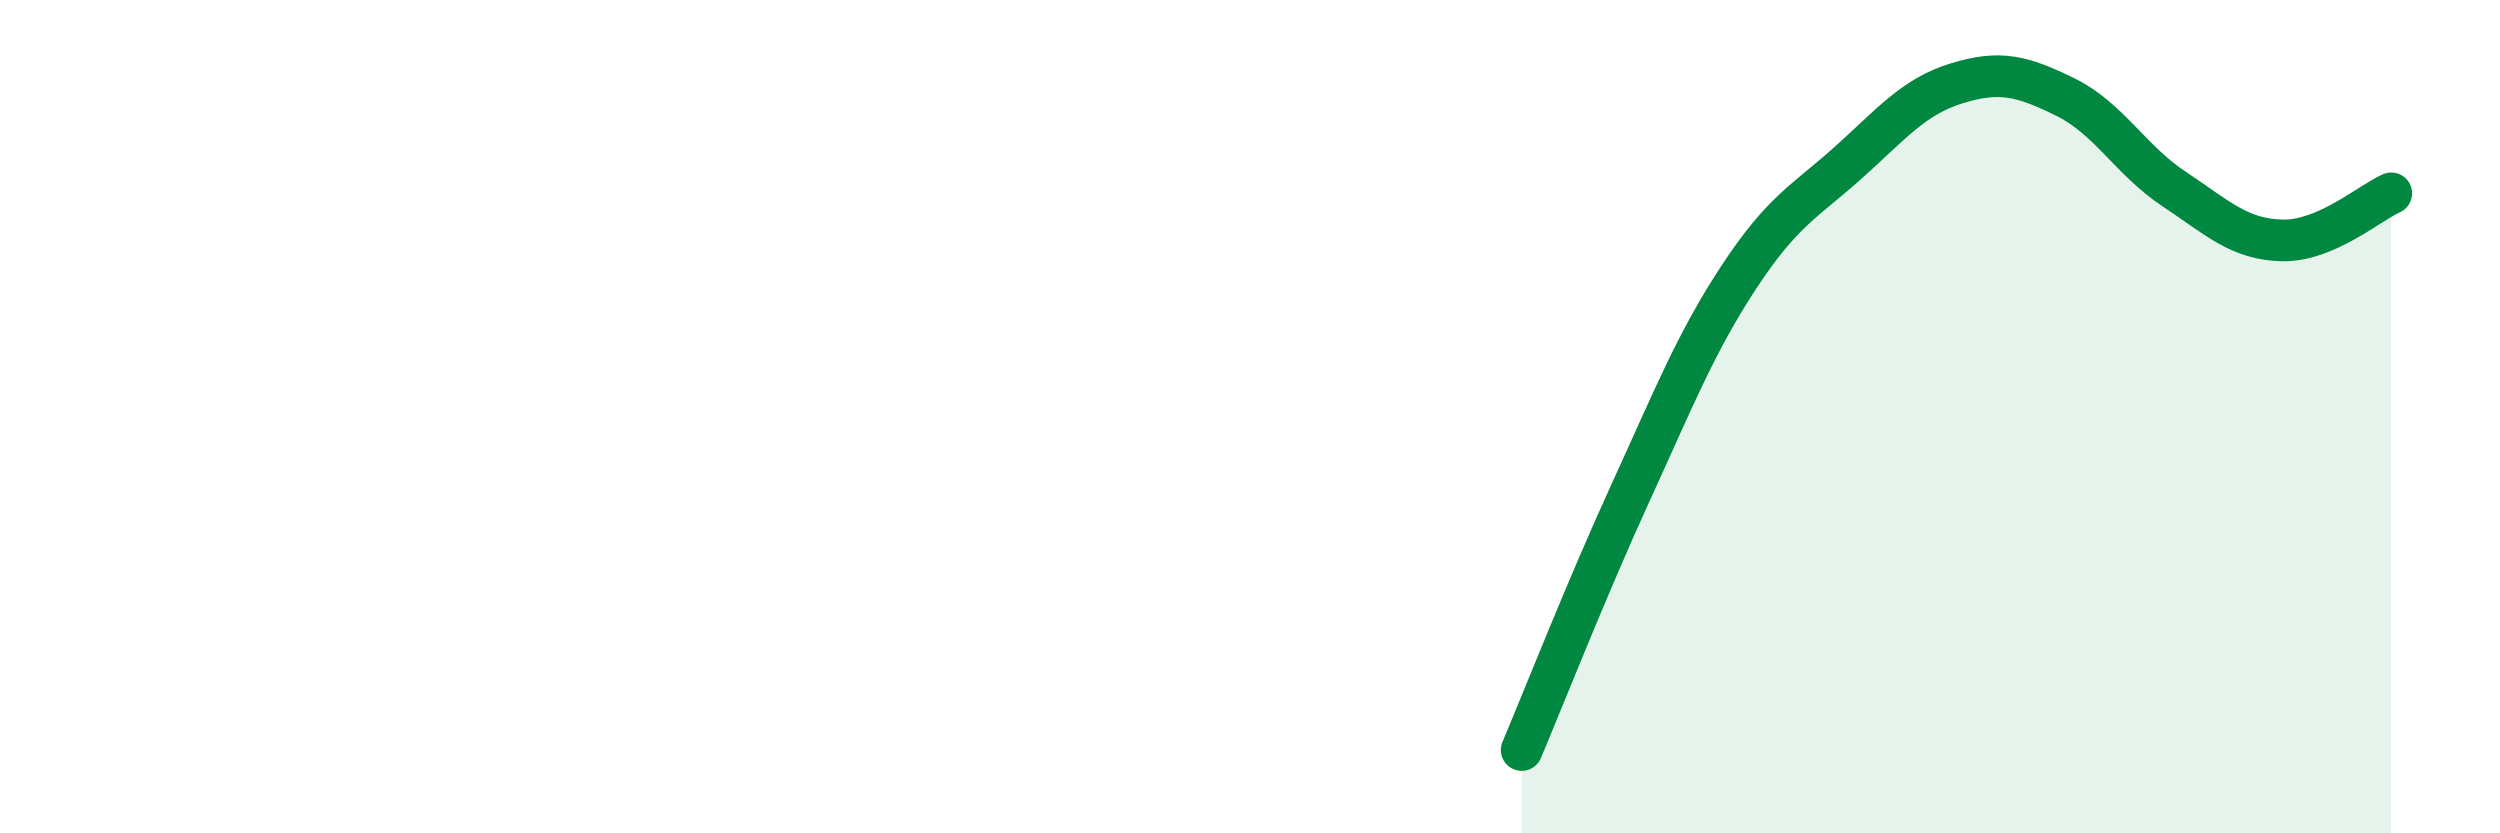
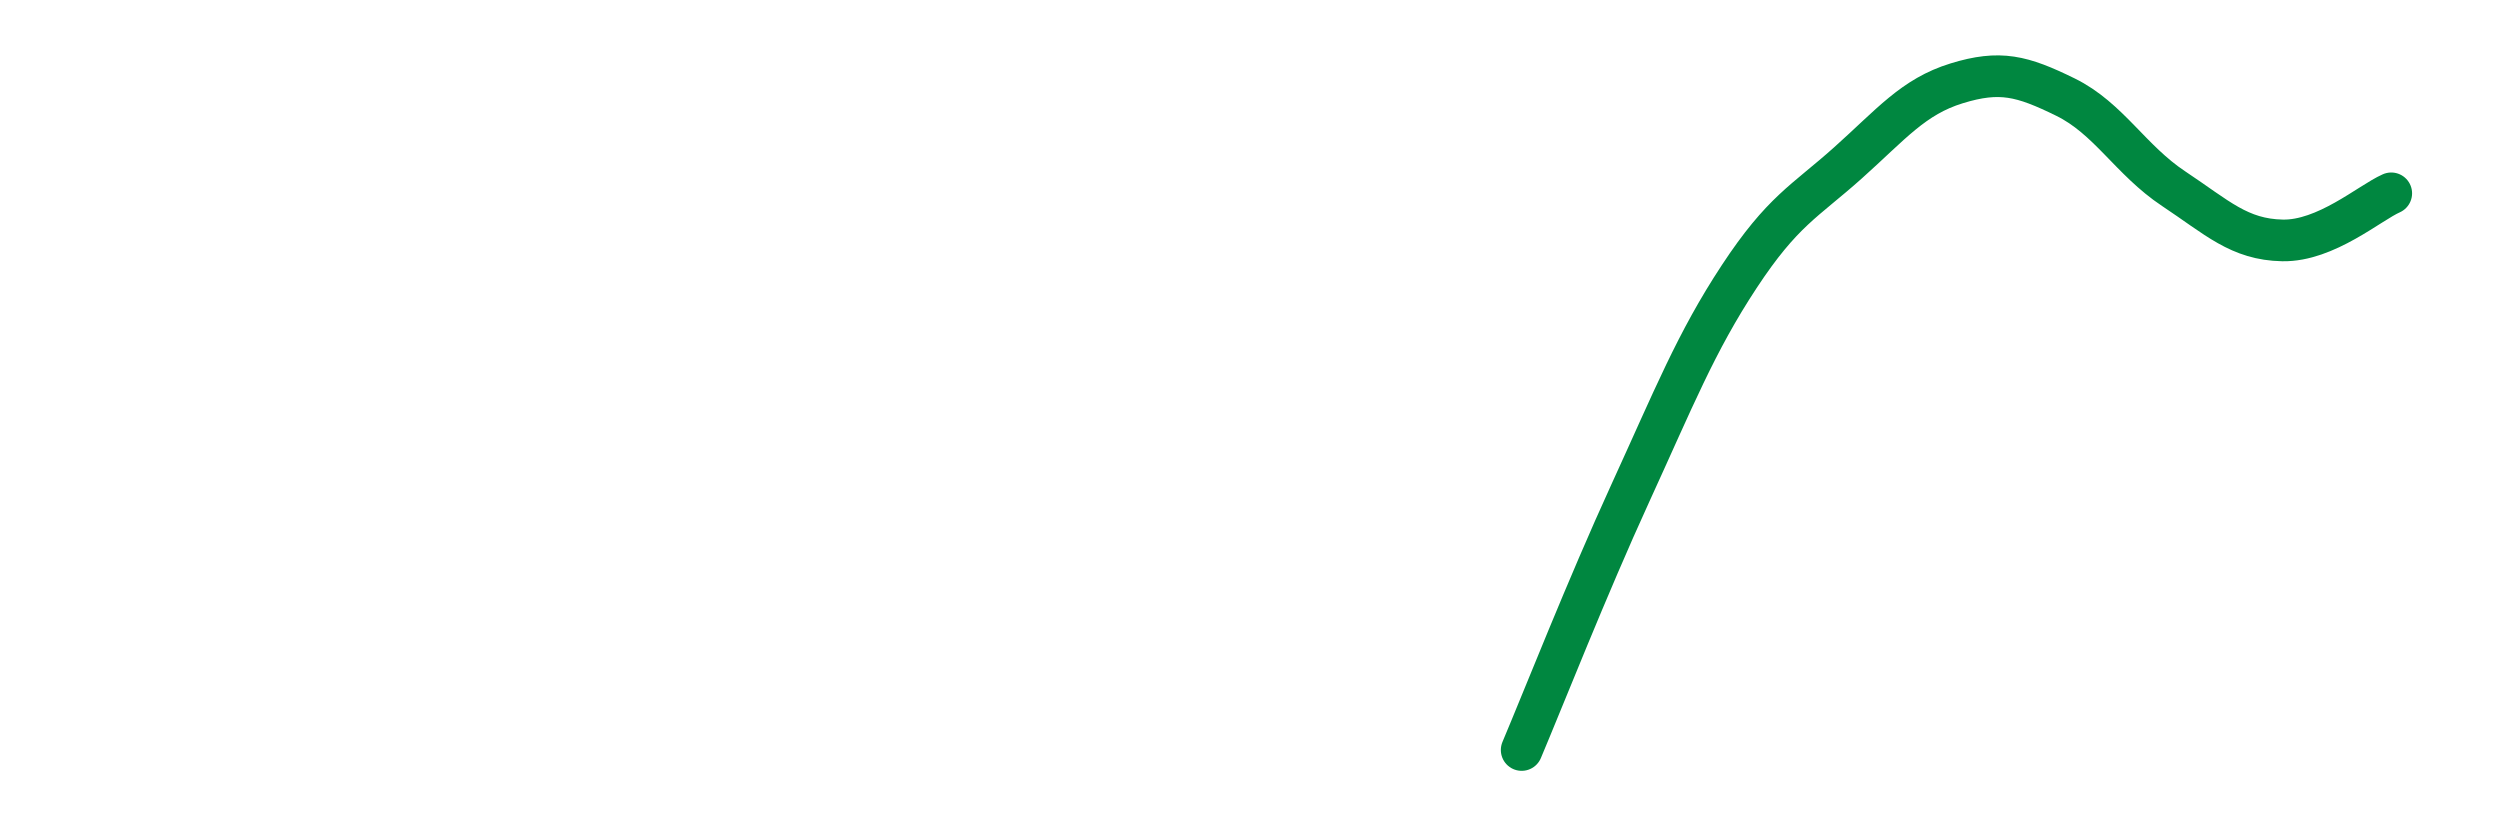
<svg xmlns="http://www.w3.org/2000/svg" width="60" height="20" viewBox="0 0 60 20">
-   <path d="M 36.52,18 C 37.04,16.77 38.09,14.1 39.13,11.83 C 40.17,9.56 40.7,8.22 41.74,6.64 C 42.78,5.06 43.31,4.84 44.35,3.91 C 45.39,2.98 45.92,2.32 46.96,2 C 48,1.68 48.53,1.82 49.57,2.33 C 50.61,2.84 51.13,3.84 52.17,4.53 C 53.21,5.22 53.74,5.75 54.78,5.77 C 55.82,5.79 56.87,4.87 57.39,4.64L57.39 20L36.52 20Z" fill="#008740" opacity="0.1" stroke-linecap="round" stroke-linejoin="round" />
  <path d="M 36.52,18 C 37.04,16.77 38.09,14.1 39.13,11.83 C 40.17,9.56 40.7,8.22 41.74,6.64 C 42.78,5.06 43.31,4.84 44.35,3.91 C 45.39,2.98 45.92,2.32 46.96,2 C 48,1.68 48.53,1.82 49.57,2.33 C 50.61,2.84 51.13,3.84 52.17,4.53 C 53.21,5.22 53.74,5.75 54.78,5.77 C 55.82,5.79 56.87,4.87 57.39,4.64" stroke="#008740" stroke-width="1" fill="none" stroke-linecap="round" stroke-linejoin="round" />
</svg>